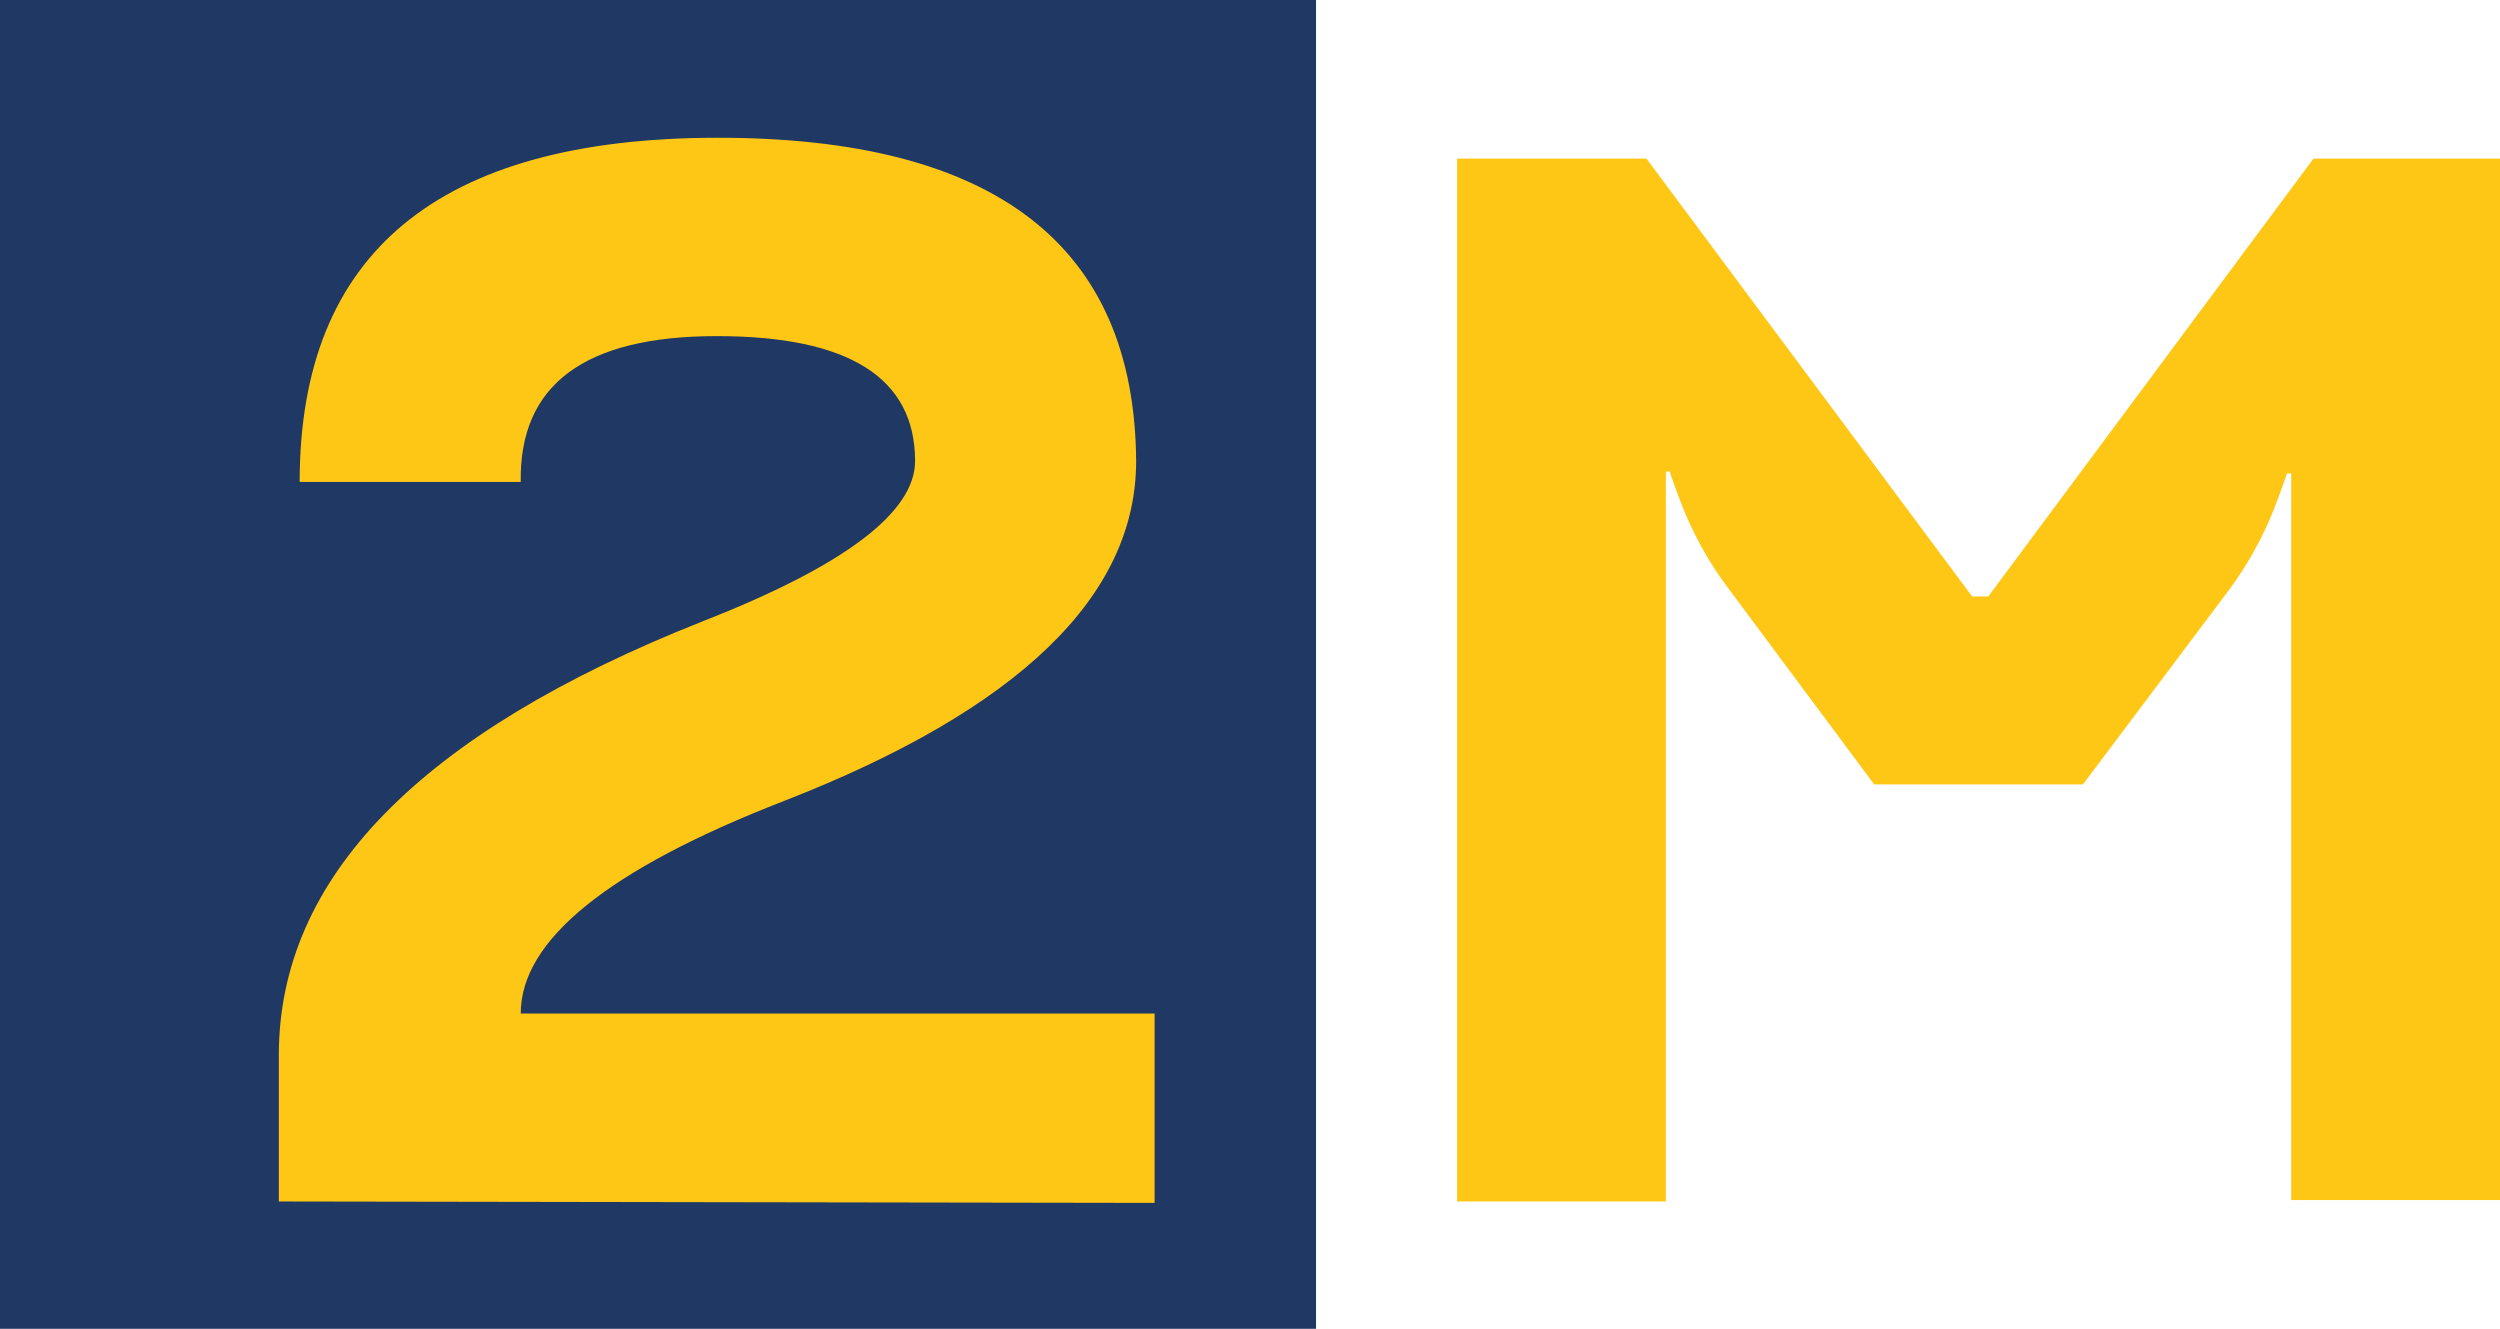
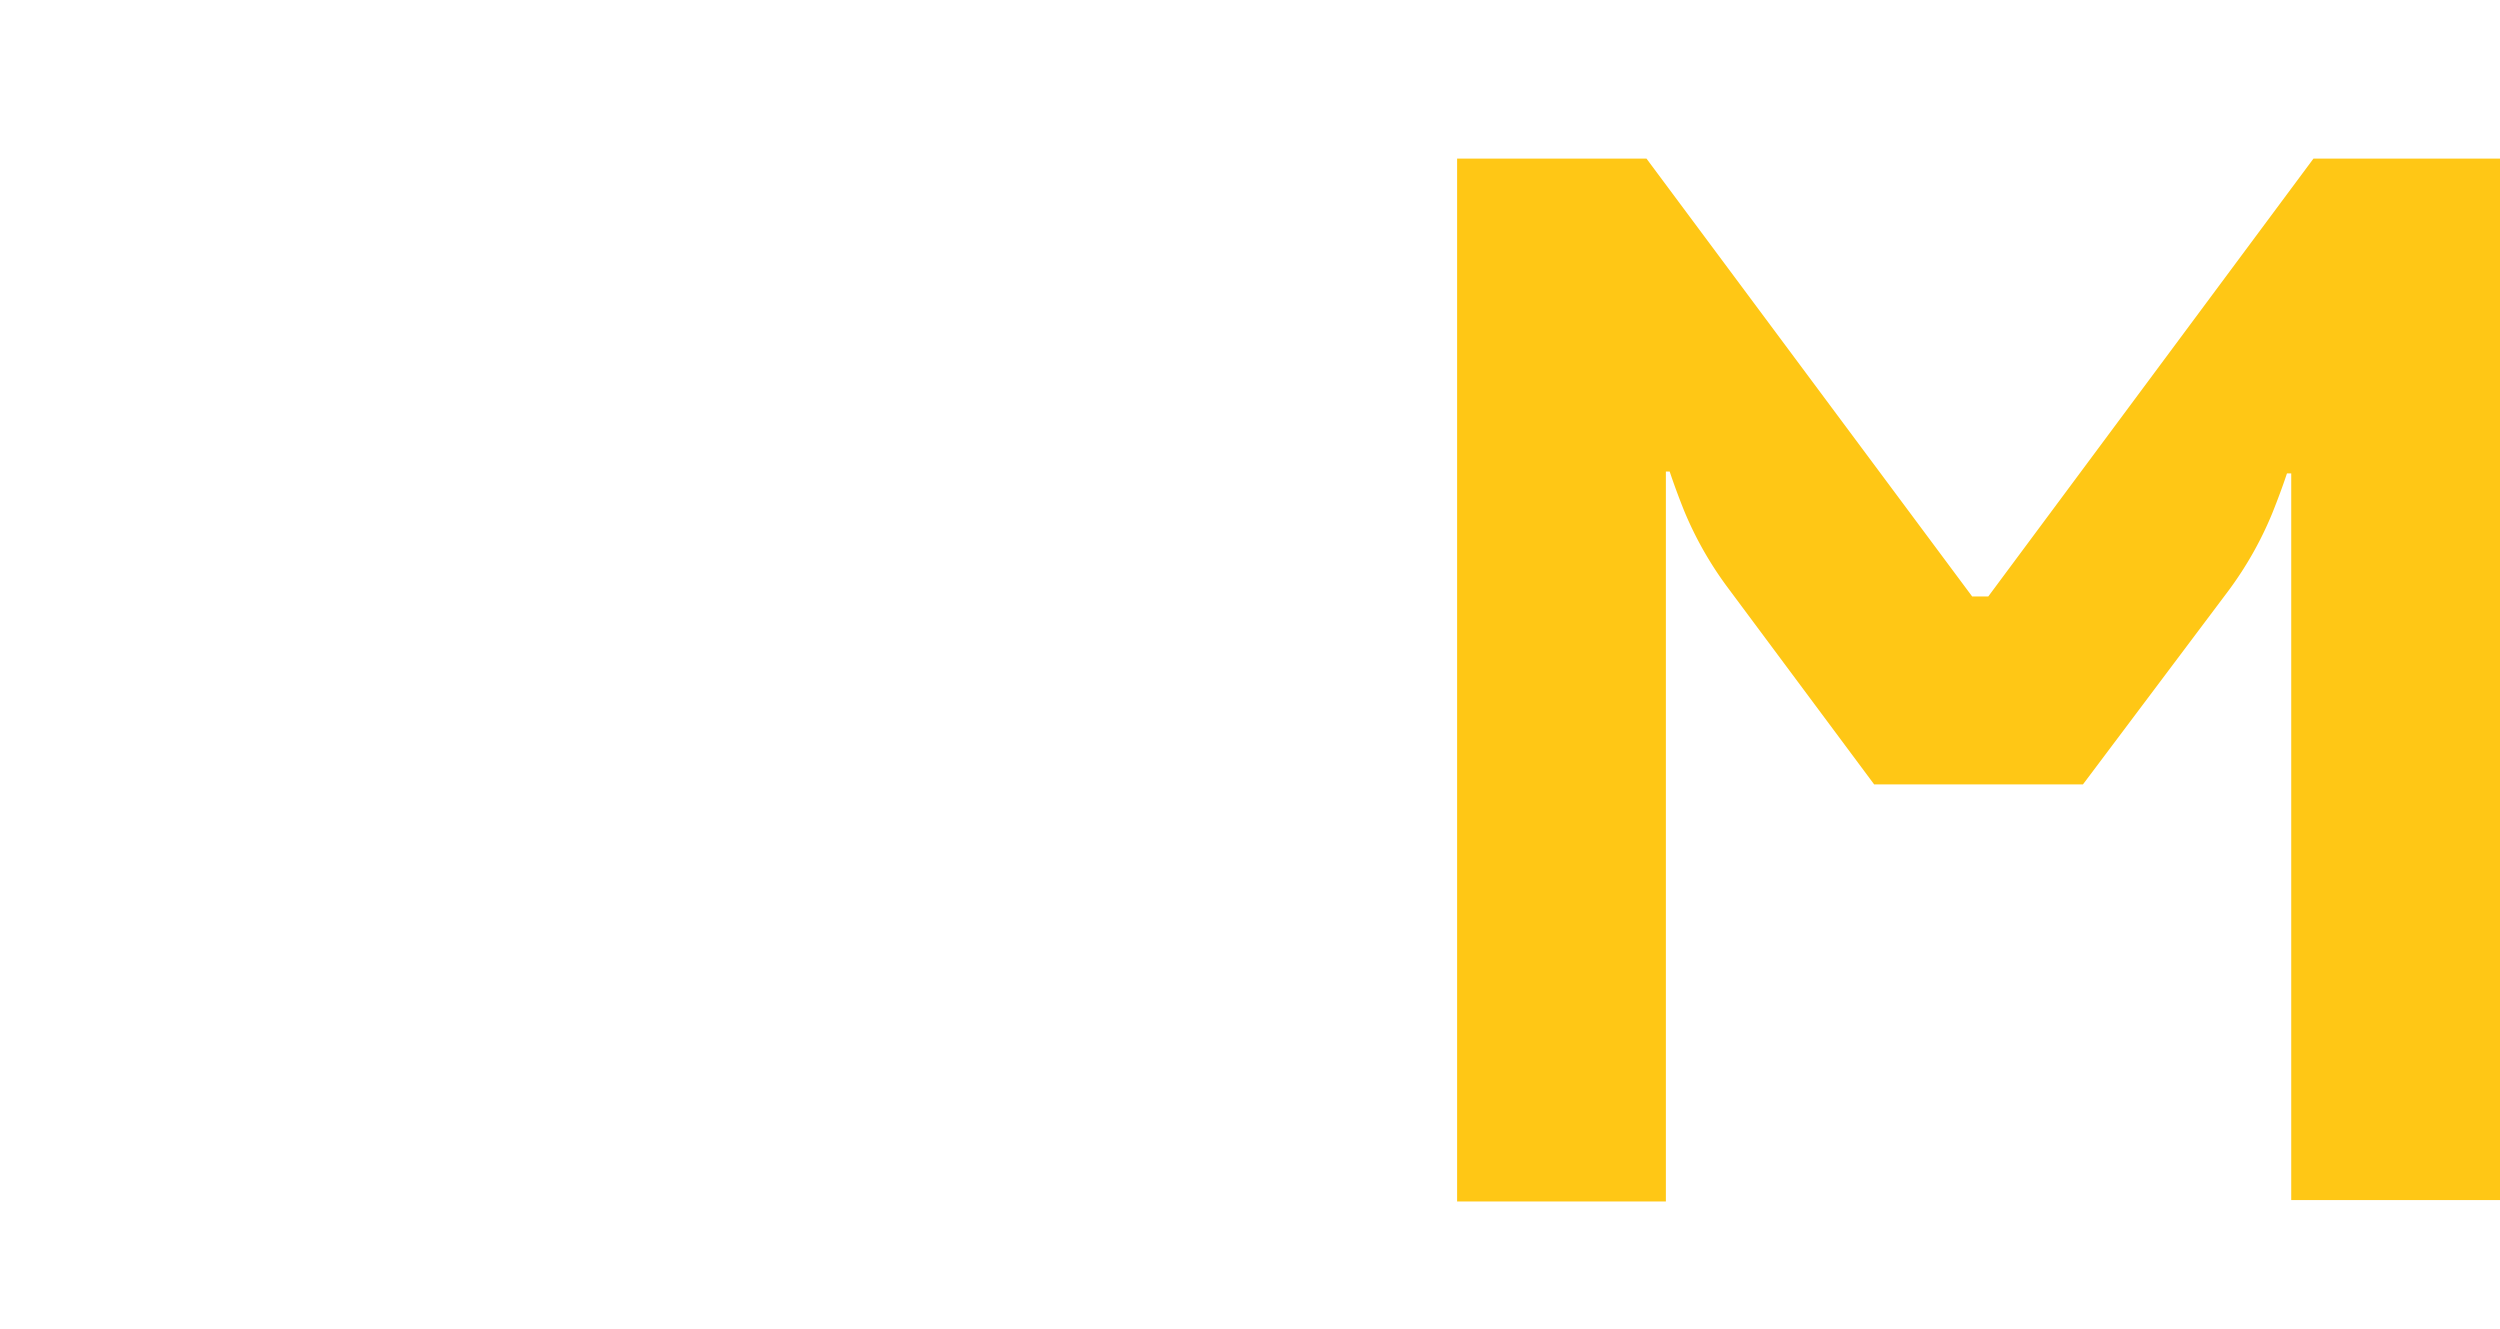
<svg xmlns="http://www.w3.org/2000/svg" viewBox="0 0 52.81 28.07">
  <defs>
    <style>.cls-1{fill:#203864;}.cls-2{fill:#ffc715;}</style>
  </defs>
  <g id="Layer_2" data-name="Layer 2">
    <g id="Layer_1-2" data-name="Layer 1">
-       <rect class="cls-1" width="27.8" height="28.07" />
-       <path class="cls-2" d="M5.89,25.38V22.29q0-5.62,8.94-9.16,4.5-1.76,4.5-3.39,0-2.64-4.19-2.64T11,10.18H6.33q0-7.26,8.81-7.27T24,9.74q0,4.28-7.44,7.18Q11,19.08,11,21.41H24.39v4Z" />
      <path class="cls-2" d="M30.78,3.35h4l6.88,9.25H42l6.87-9.25h4v22H48.4V10h-.09c-.09.27-.19.54-.31.84a7.56,7.56,0,0,1-.92,1.63L44,16.57H39.59l-3.08-4.14a7.55,7.55,0,0,1-.93-1.63c-.12-.3-.22-.57-.31-.84h-.08V25.38H30.78Z" />
    </g>
  </g>
</svg>